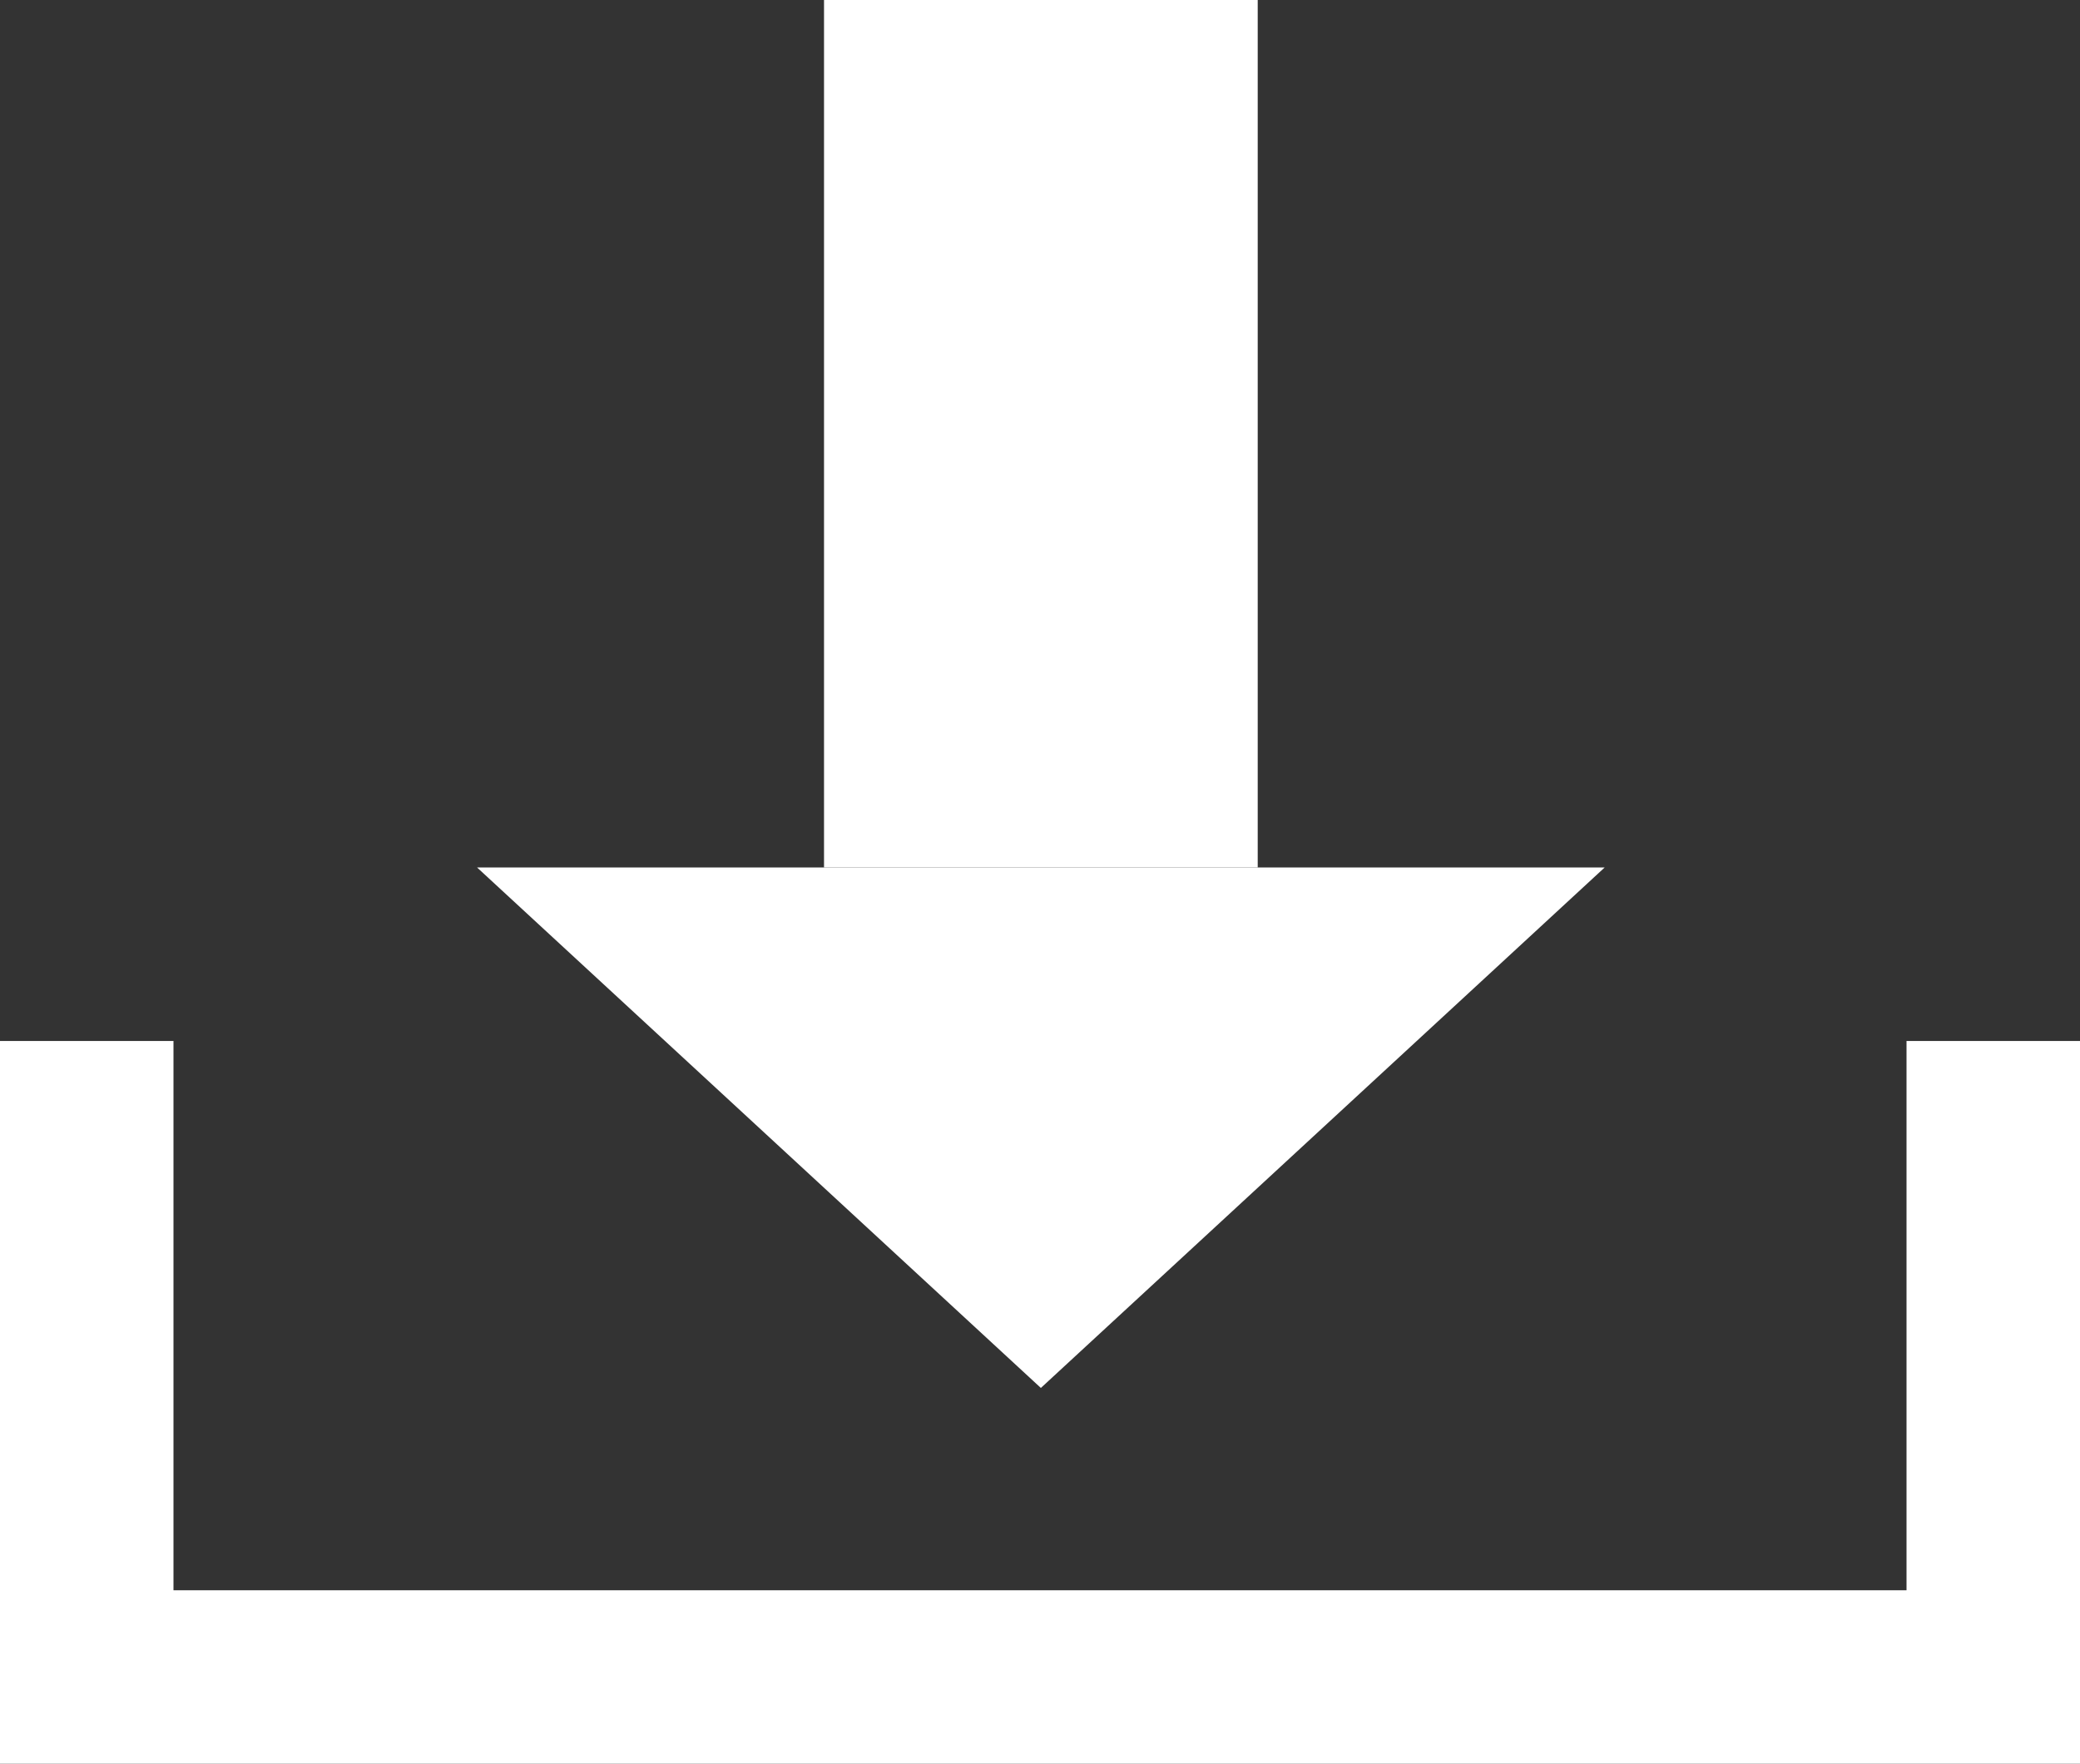
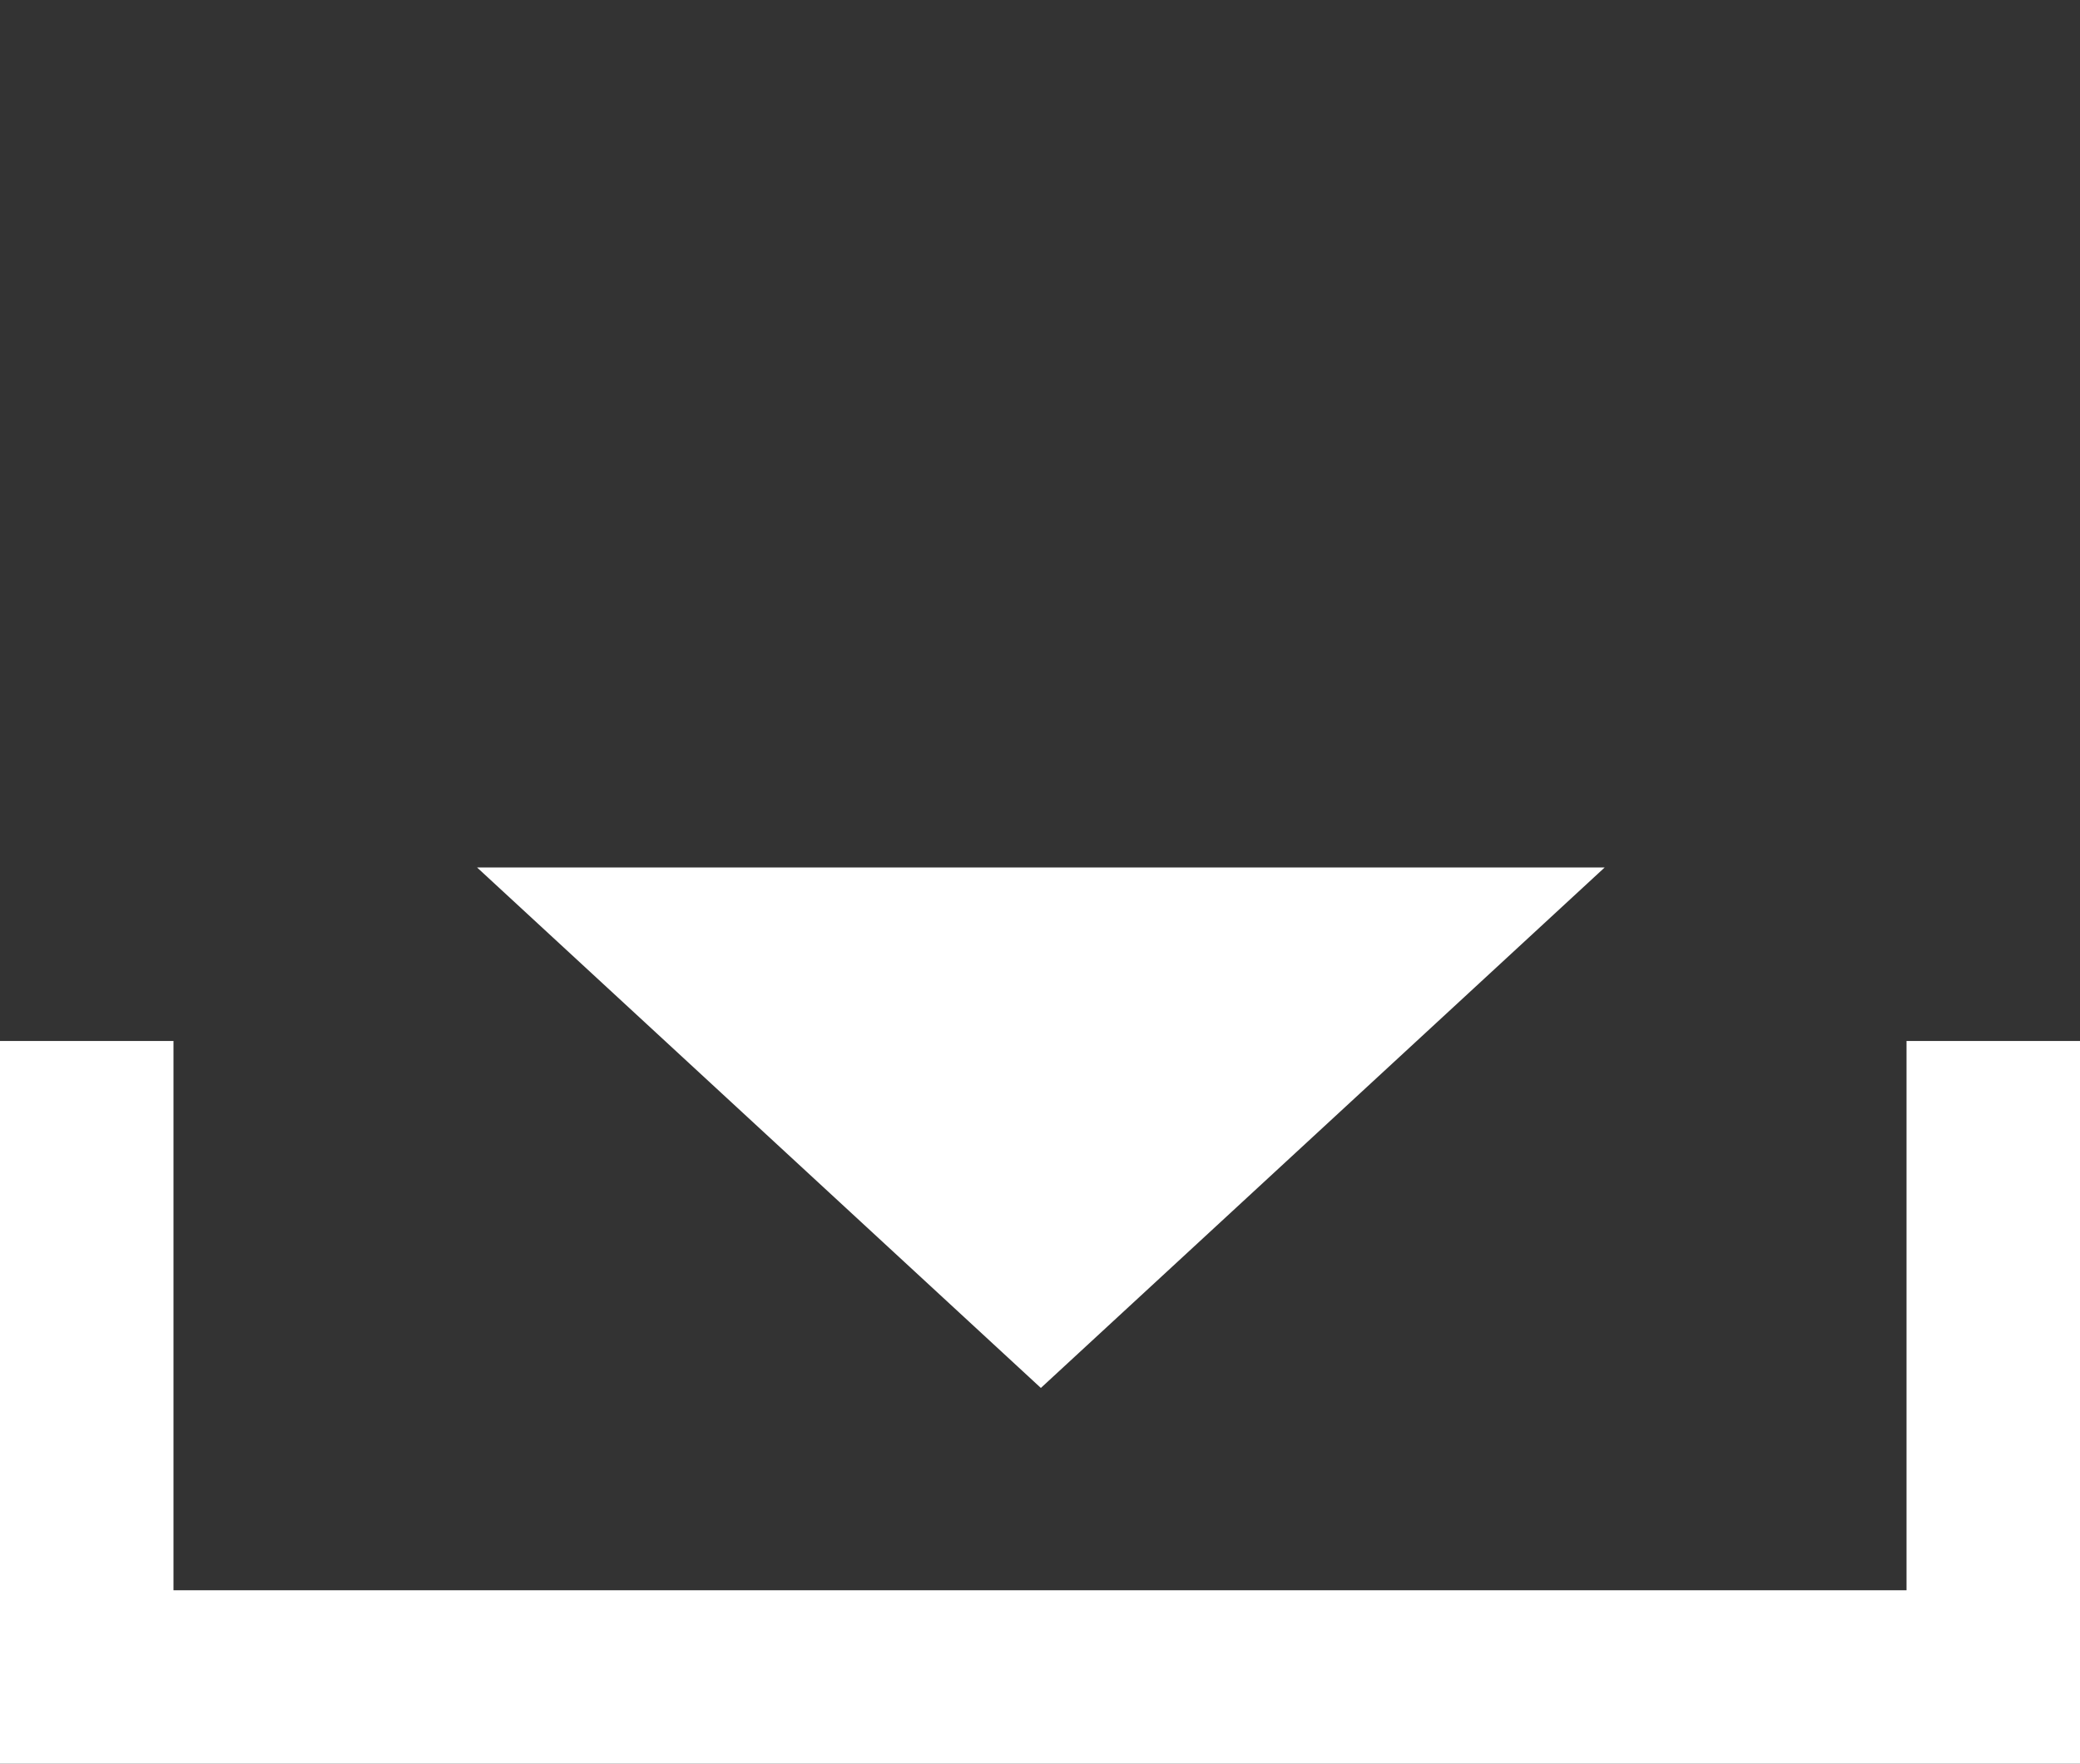
<svg xmlns="http://www.w3.org/2000/svg" width="23.98" height="20.332">
  <rect width="100%" height="100%" fill="#333333" stroke="none" />
  <g data-name="グループ 204" fill="#fff">
-     <path data-name="長方形 199" d="M9.5 0h5v10h-5z" />
    <path data-name="多角形 4" d="M12 16l-6.5-6h13z" />
    <path data-name="パス 310" d="M23.98 20.332H0V12h2v6.332h19.98V12h2z" />
  </g>
</svg>